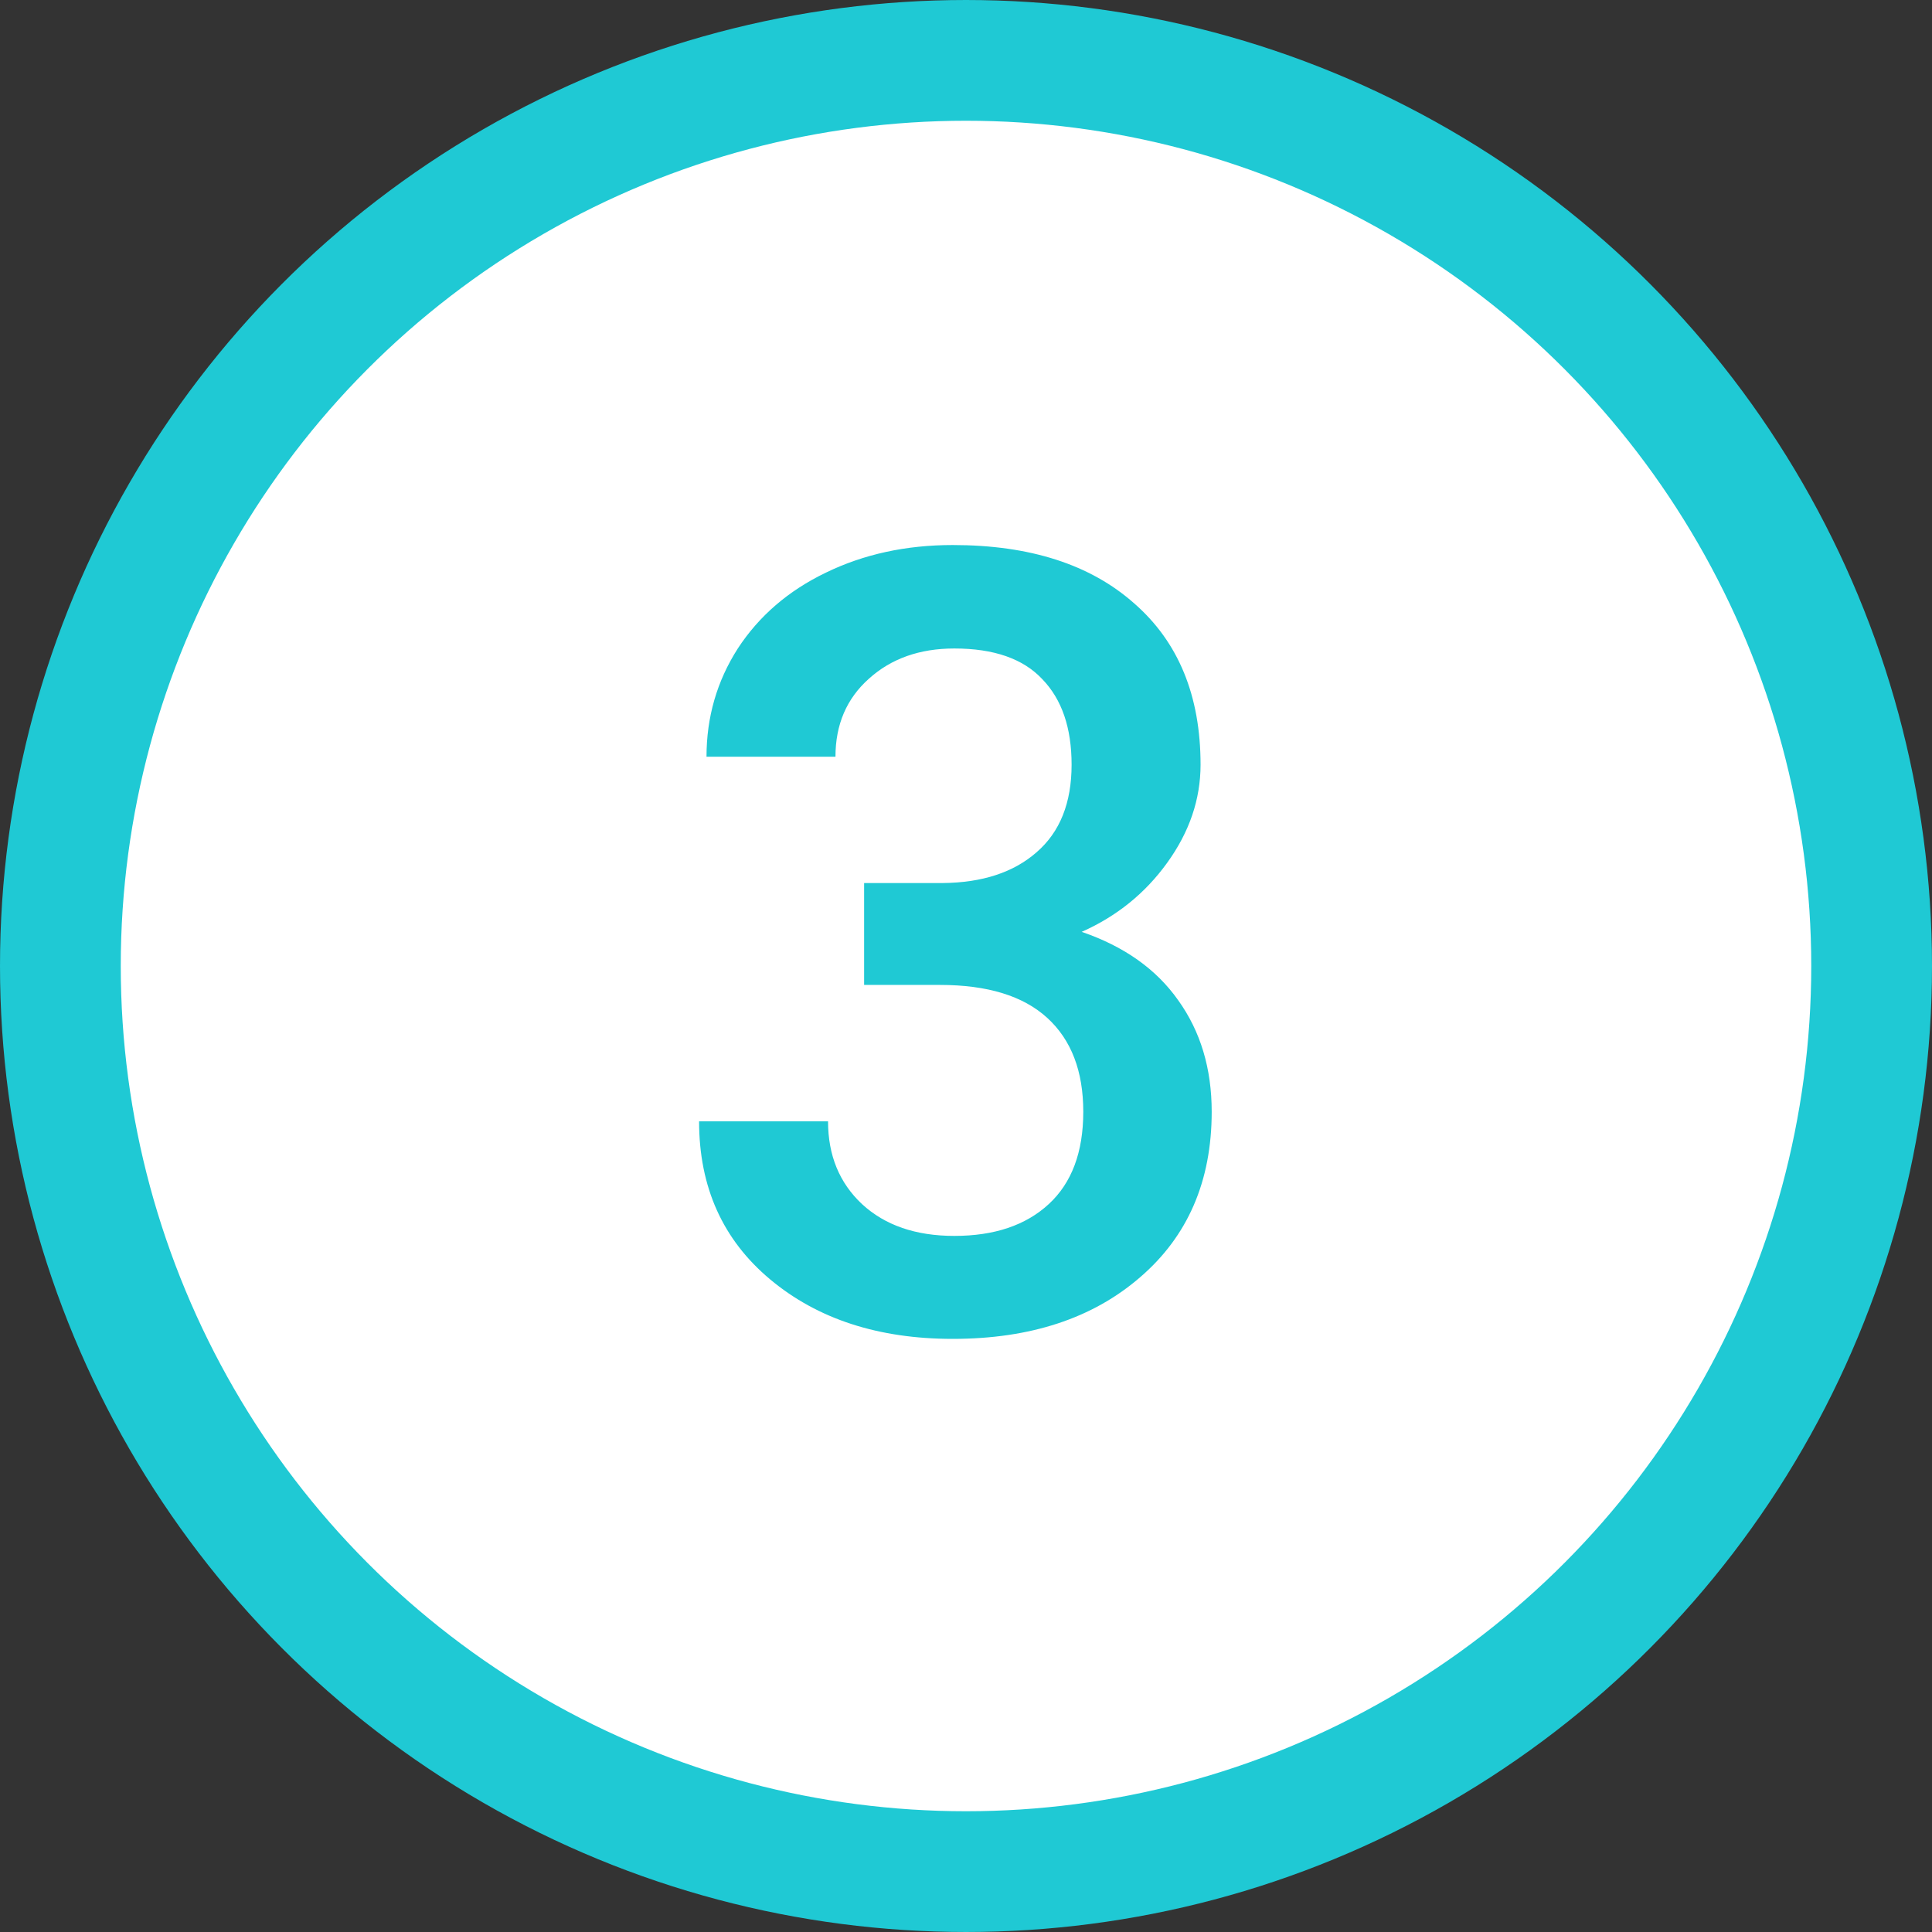
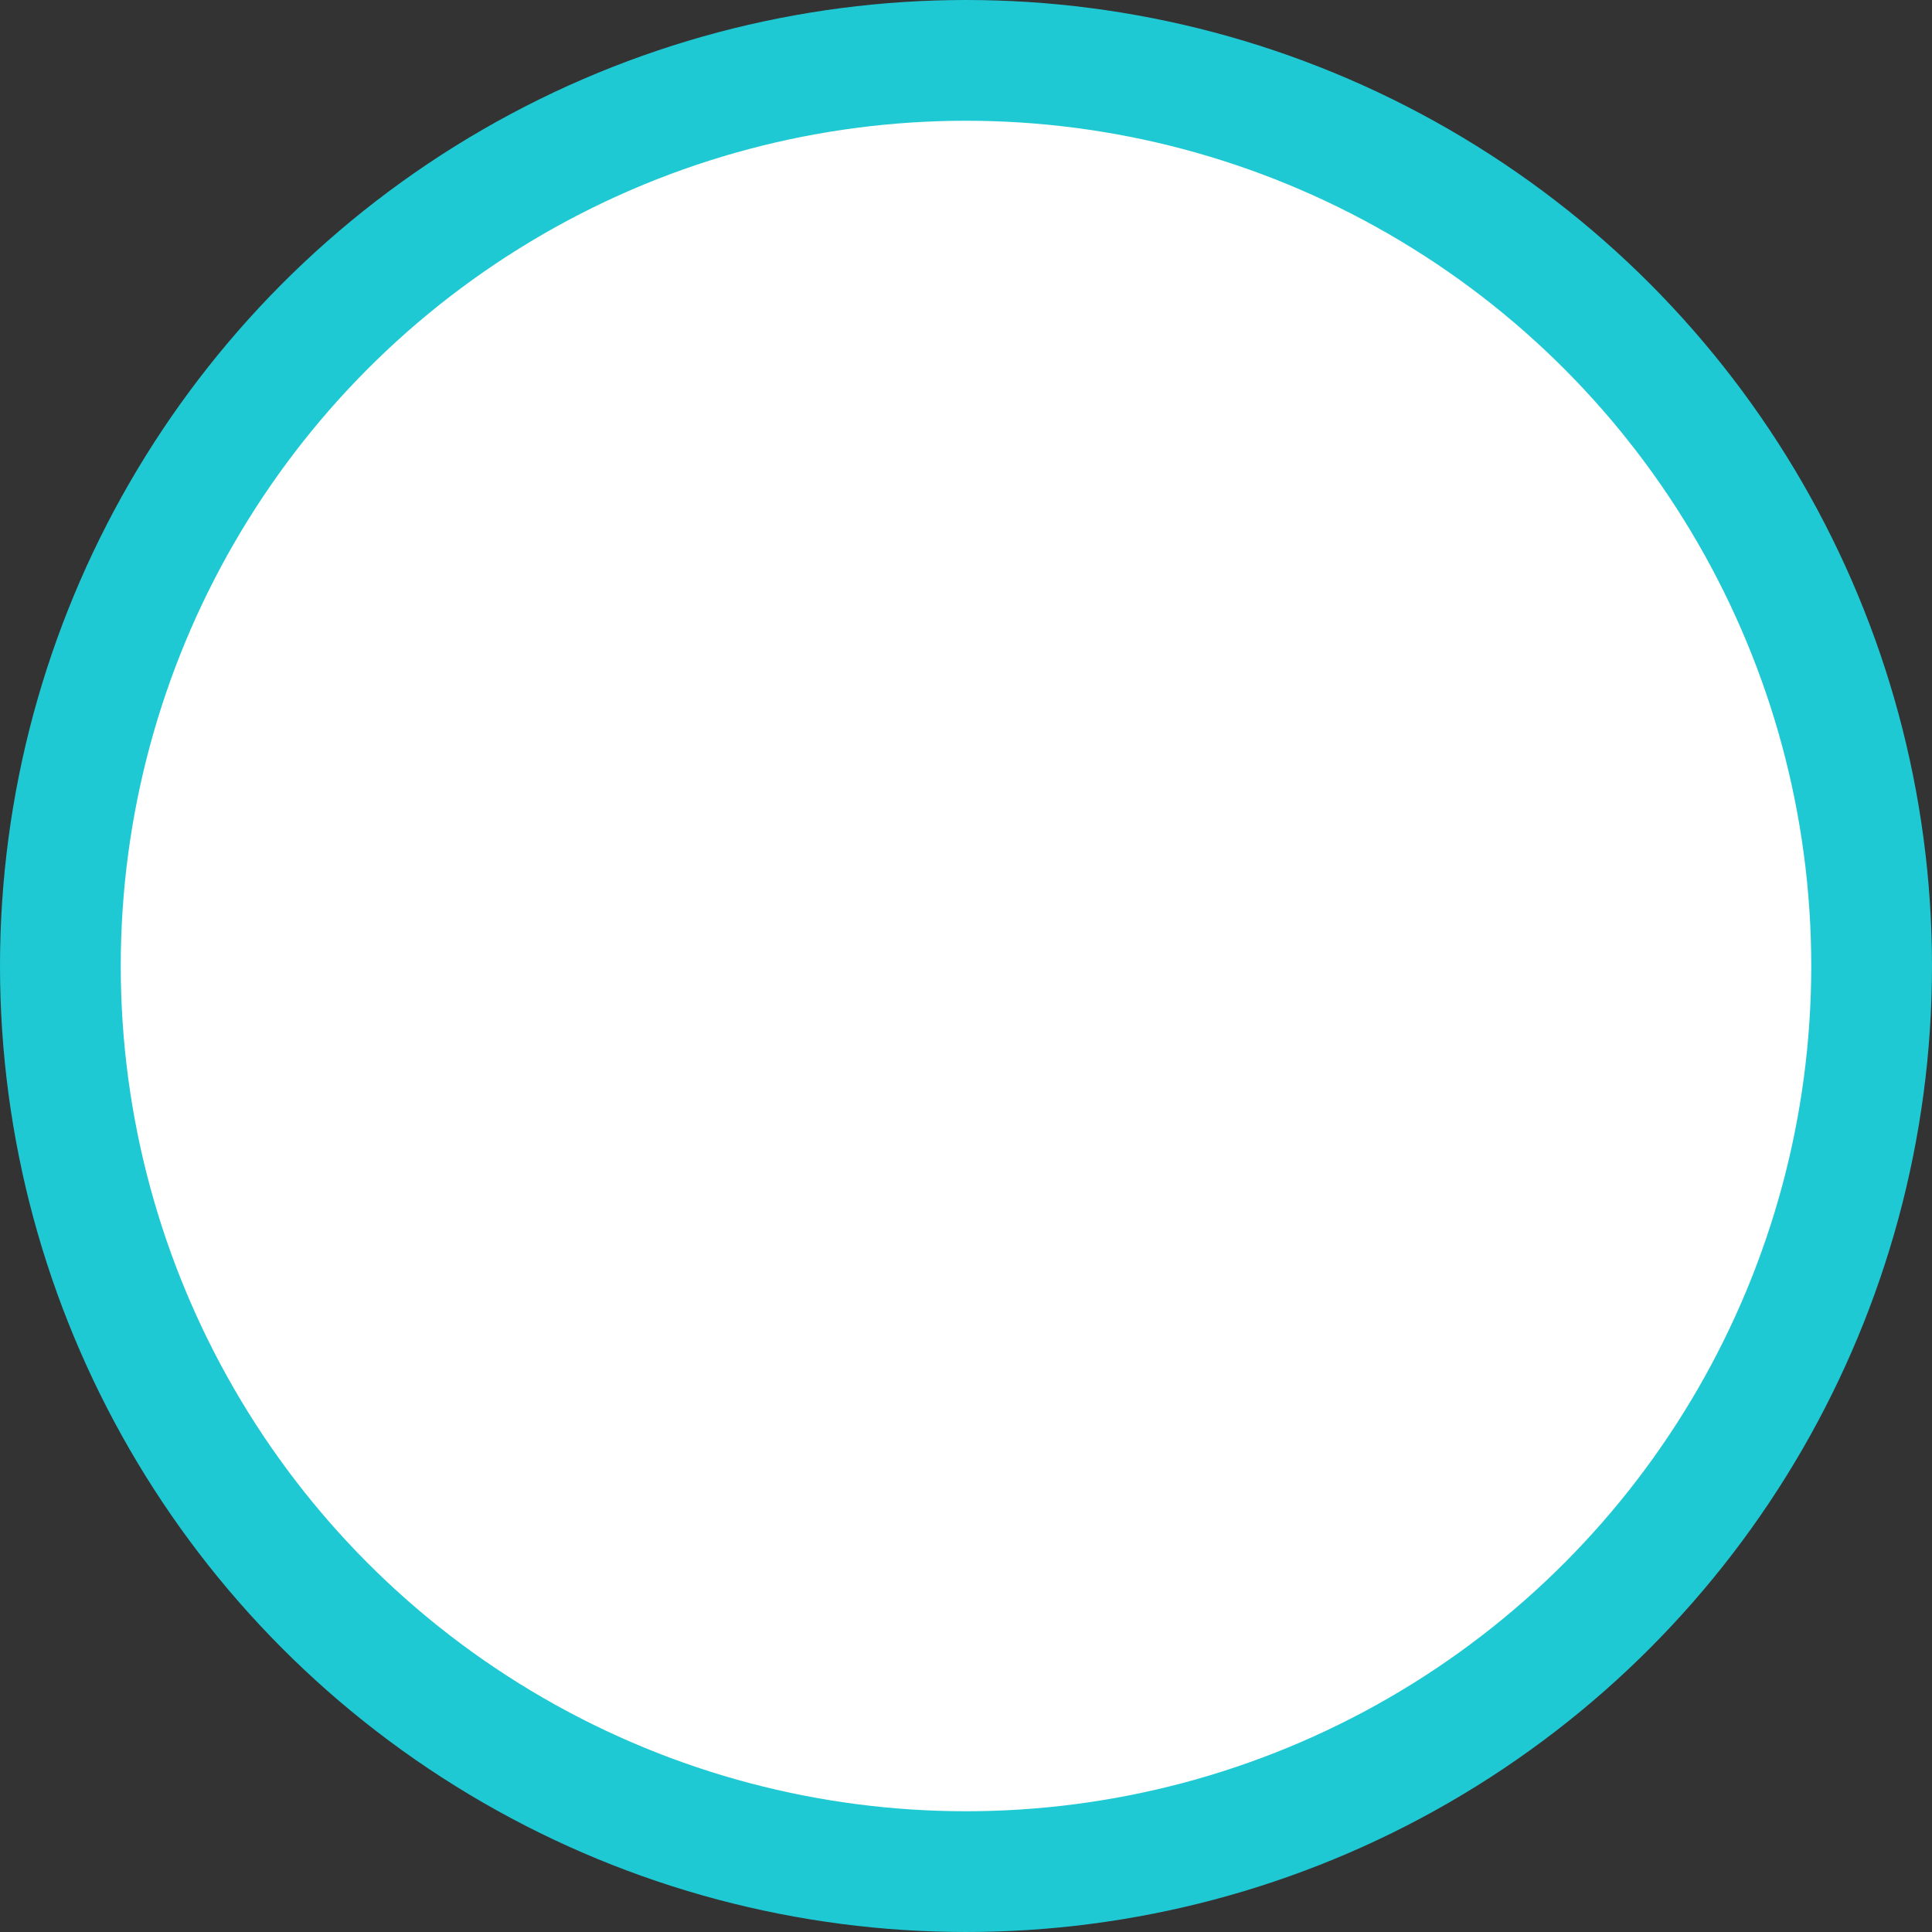
<svg xmlns="http://www.w3.org/2000/svg" width="64" height="64" viewBox="0 0 64 64" fill="none">
  <rect x="0" y="0" width="64" height="64" fill="#333333" stroke="none" />
  <circle cx="32" cy="32" r="30" fill="white" stroke="#1FC9D4" stroke-width="4" />
-   <path d="M28.625 29.252H31.227C32.539 29.24 33.576 28.9 34.338 28.232C35.111 27.564 35.498 26.598 35.498 25.332C35.498 24.113 35.176 23.17 34.531 22.502C33.898 21.822 32.926 21.482 31.613 21.482C30.465 21.482 29.521 21.816 28.783 22.484C28.045 23.141 27.676 24.002 27.676 25.068H23.404C23.404 23.756 23.75 22.561 24.441 21.482C25.145 20.404 26.117 19.566 27.359 18.969C28.613 18.359 30.014 18.055 31.561 18.055C34.115 18.055 36.119 18.699 37.572 19.988C39.037 21.266 39.77 23.047 39.77 25.332C39.77 26.48 39.4 27.564 38.662 28.584C37.935 29.592 36.992 30.354 35.832 30.869C37.238 31.35 38.305 32.105 39.031 33.137C39.77 34.168 40.139 35.398 40.139 36.828C40.139 39.125 39.348 40.953 37.766 42.312C36.195 43.672 34.127 44.352 31.561 44.352C29.1 44.352 27.084 43.695 25.514 42.383C23.943 41.07 23.158 39.324 23.158 37.145H27.43C27.43 38.27 27.805 39.184 28.555 39.887C29.316 40.59 30.336 40.941 31.613 40.941C32.938 40.941 33.98 40.59 34.742 39.887C35.504 39.184 35.885 38.164 35.885 36.828C35.885 35.48 35.486 34.443 34.69 33.717C33.893 32.99 32.709 32.627 31.139 32.627H28.625V29.252Z" fill="#1FC9D4" />
</svg>